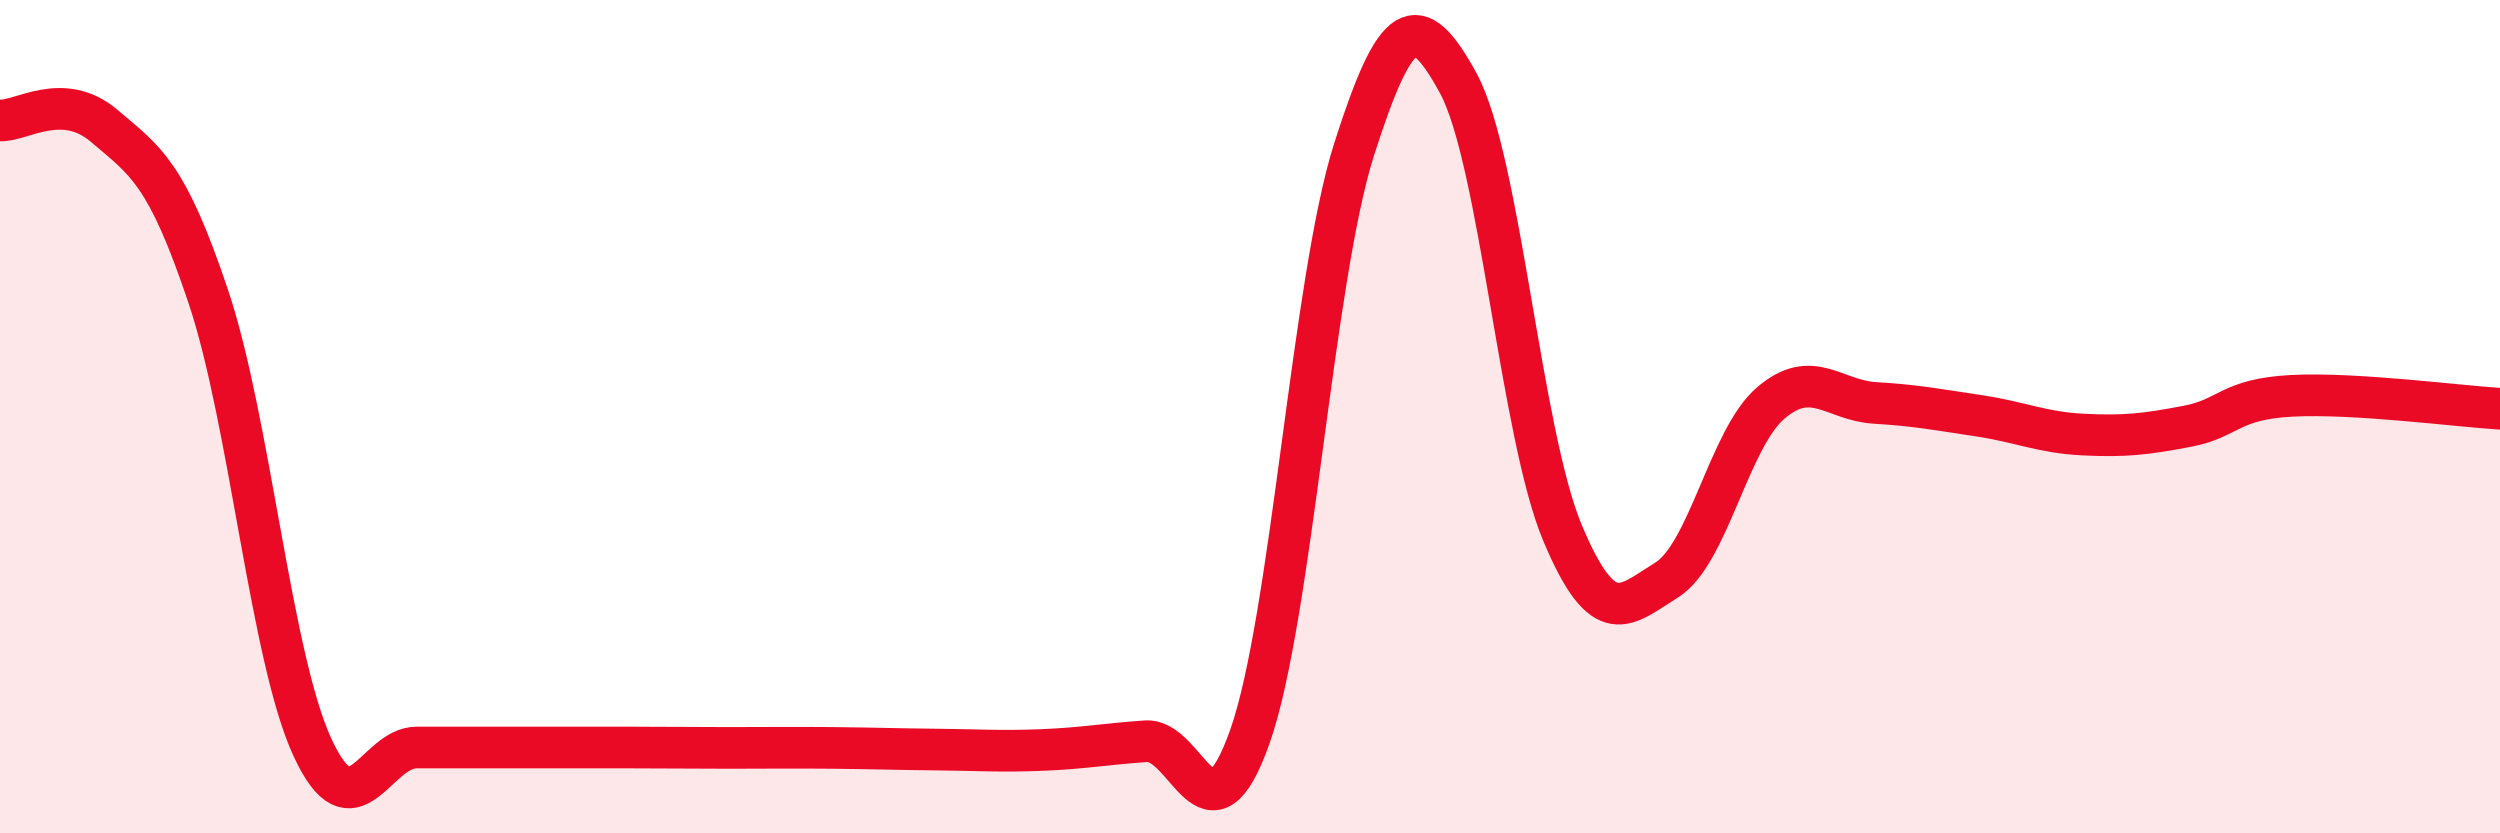
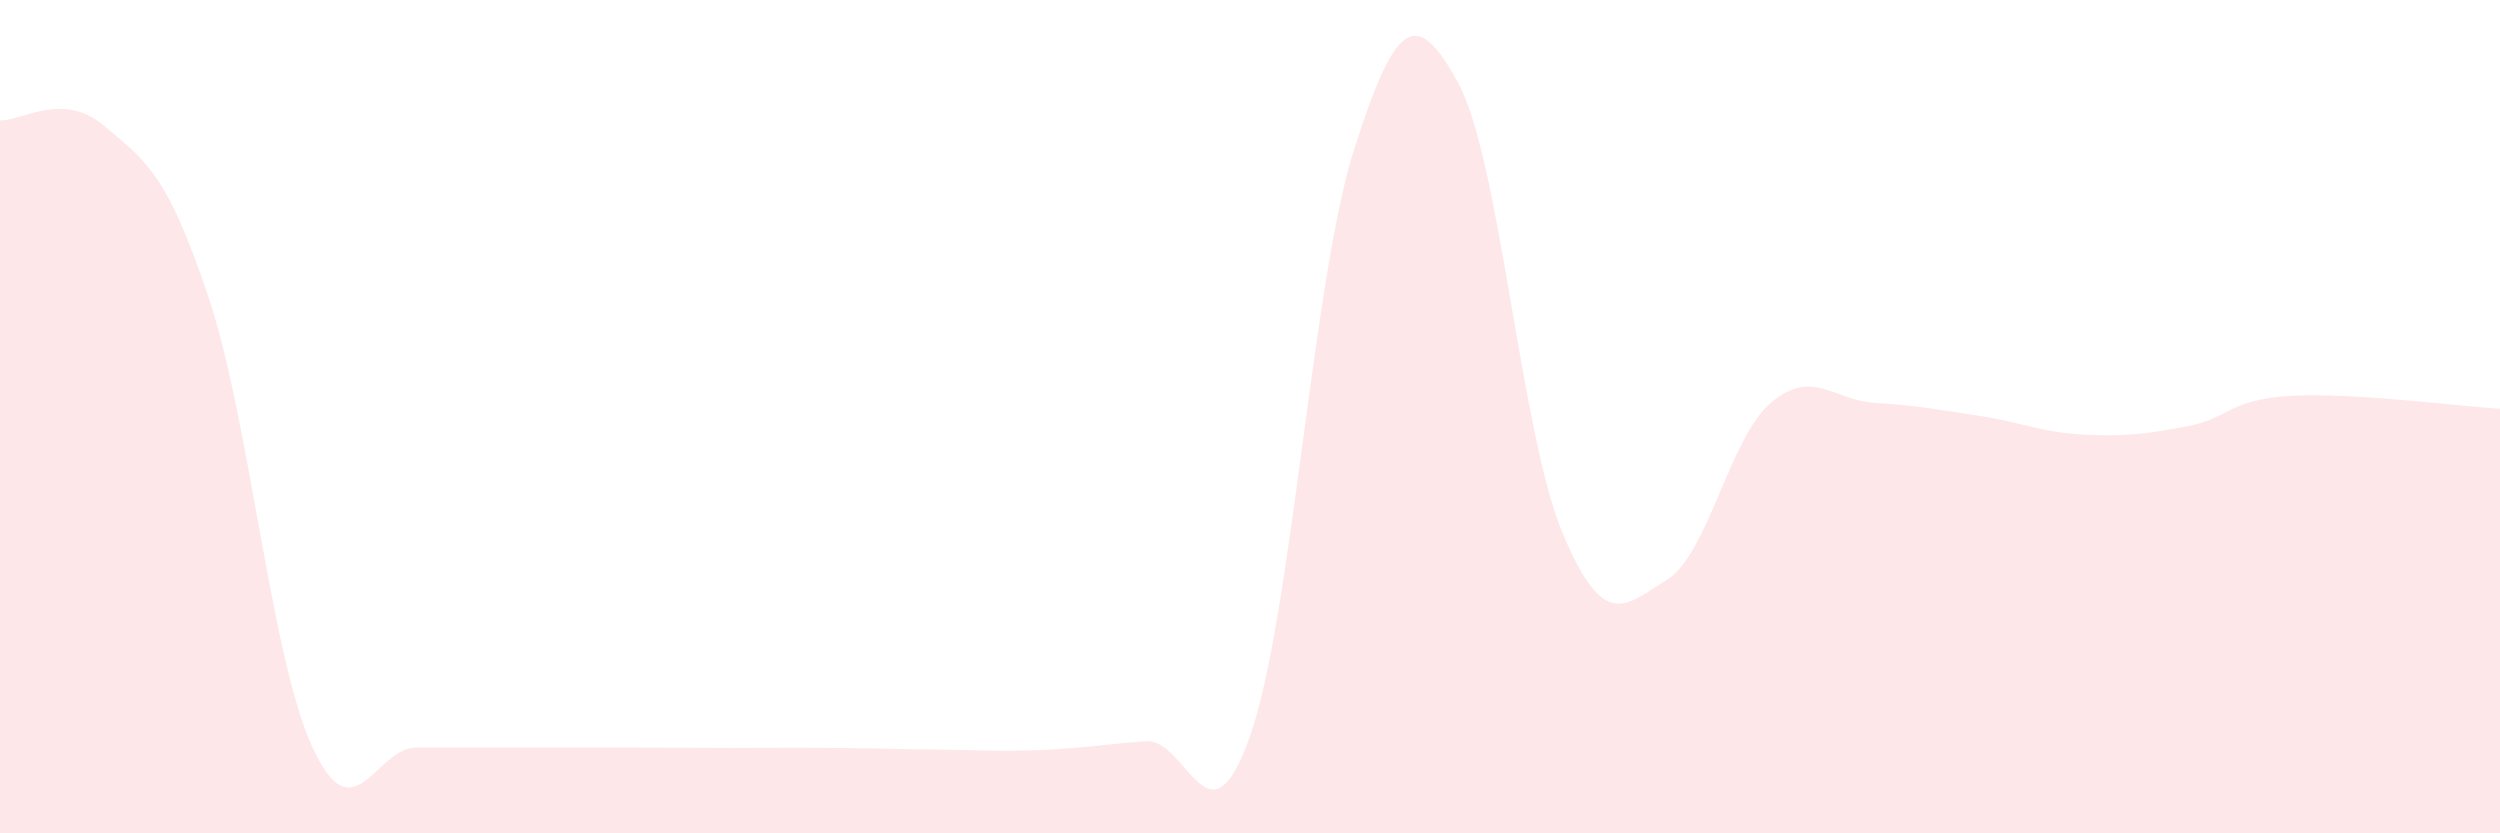
<svg xmlns="http://www.w3.org/2000/svg" width="60" height="20" viewBox="0 0 60 20">
  <path d="M 0,2.89 C 0.5,2.92 1.5,2.17 2.5,3.02 C 3.5,3.87 4,4.14 5,7.12 C 6,10.1 6.5,15.78 7.5,17.94 C 8.5,20.1 9,17.94 10,17.94 C 11,17.94 11.5,17.94 12.5,17.94 C 13.5,17.94 14,17.94 15,17.94 C 16,17.94 16.5,17.95 17.5,17.95 C 18.5,17.95 19,17.94 20,17.95 C 21,17.96 21.5,17.98 22.5,17.99 C 23.5,18 24,18.04 25,18 C 26,17.96 26.5,17.86 27.5,17.79 C 28.5,17.72 29,20.51 30,17.67 C 31,14.83 31.5,6.71 32.5,3.58 C 33.5,0.45 34,0.16 35,2 C 36,3.84 36.5,10.41 37.5,12.79 C 38.5,15.17 39,14.54 40,13.92 C 41,13.3 41.5,10.52 42.5,9.67 C 43.5,8.82 44,9.61 45,9.67 C 46,9.73 46.5,9.83 47.5,9.98 C 48.5,10.13 49,10.38 50,10.43 C 51,10.48 51.5,10.42 52.5,10.23 C 53.5,10.04 53.5,9.58 55,9.5 C 56.5,9.42 59,9.75 60,9.81L60 20L0 20Z" fill="#EB0A25" opacity="0.1" stroke-linecap="round" stroke-linejoin="round" />
-   <path d="M 0,2.89 C 0.5,2.92 1.5,2.17 2.5,3.02 C 3.5,3.87 4,4.14 5,7.12 C 6,10.1 6.5,15.78 7.5,17.94 C 8.5,20.1 9,17.94 10,17.94 C 11,17.94 11.5,17.94 12.5,17.94 C 13.5,17.94 14,17.94 15,17.94 C 16,17.94 16.5,17.95 17.5,17.95 C 18.5,17.95 19,17.94 20,17.95 C 21,17.96 21.5,17.98 22.5,17.99 C 23.5,18 24,18.04 25,18 C 26,17.96 26.5,17.86 27.5,17.79 C 28.5,17.72 29,20.51 30,17.67 C 31,14.83 31.5,6.71 32.5,3.58 C 33.5,0.45 34,0.16 35,2 C 36,3.84 36.5,10.41 37.5,12.79 C 38.5,15.17 39,14.54 40,13.92 C 41,13.3 41.5,10.52 42.5,9.67 C 43.5,8.82 44,9.61 45,9.67 C 46,9.73 46.5,9.83 47.5,9.98 C 48.5,10.13 49,10.38 50,10.43 C 51,10.48 51.5,10.42 52.5,10.23 C 53.5,10.04 53.5,9.58 55,9.5 C 56.5,9.42 59,9.75 60,9.81" stroke="#EB0A25" stroke-width="1" fill="none" stroke-linecap="round" stroke-linejoin="round" />
</svg>